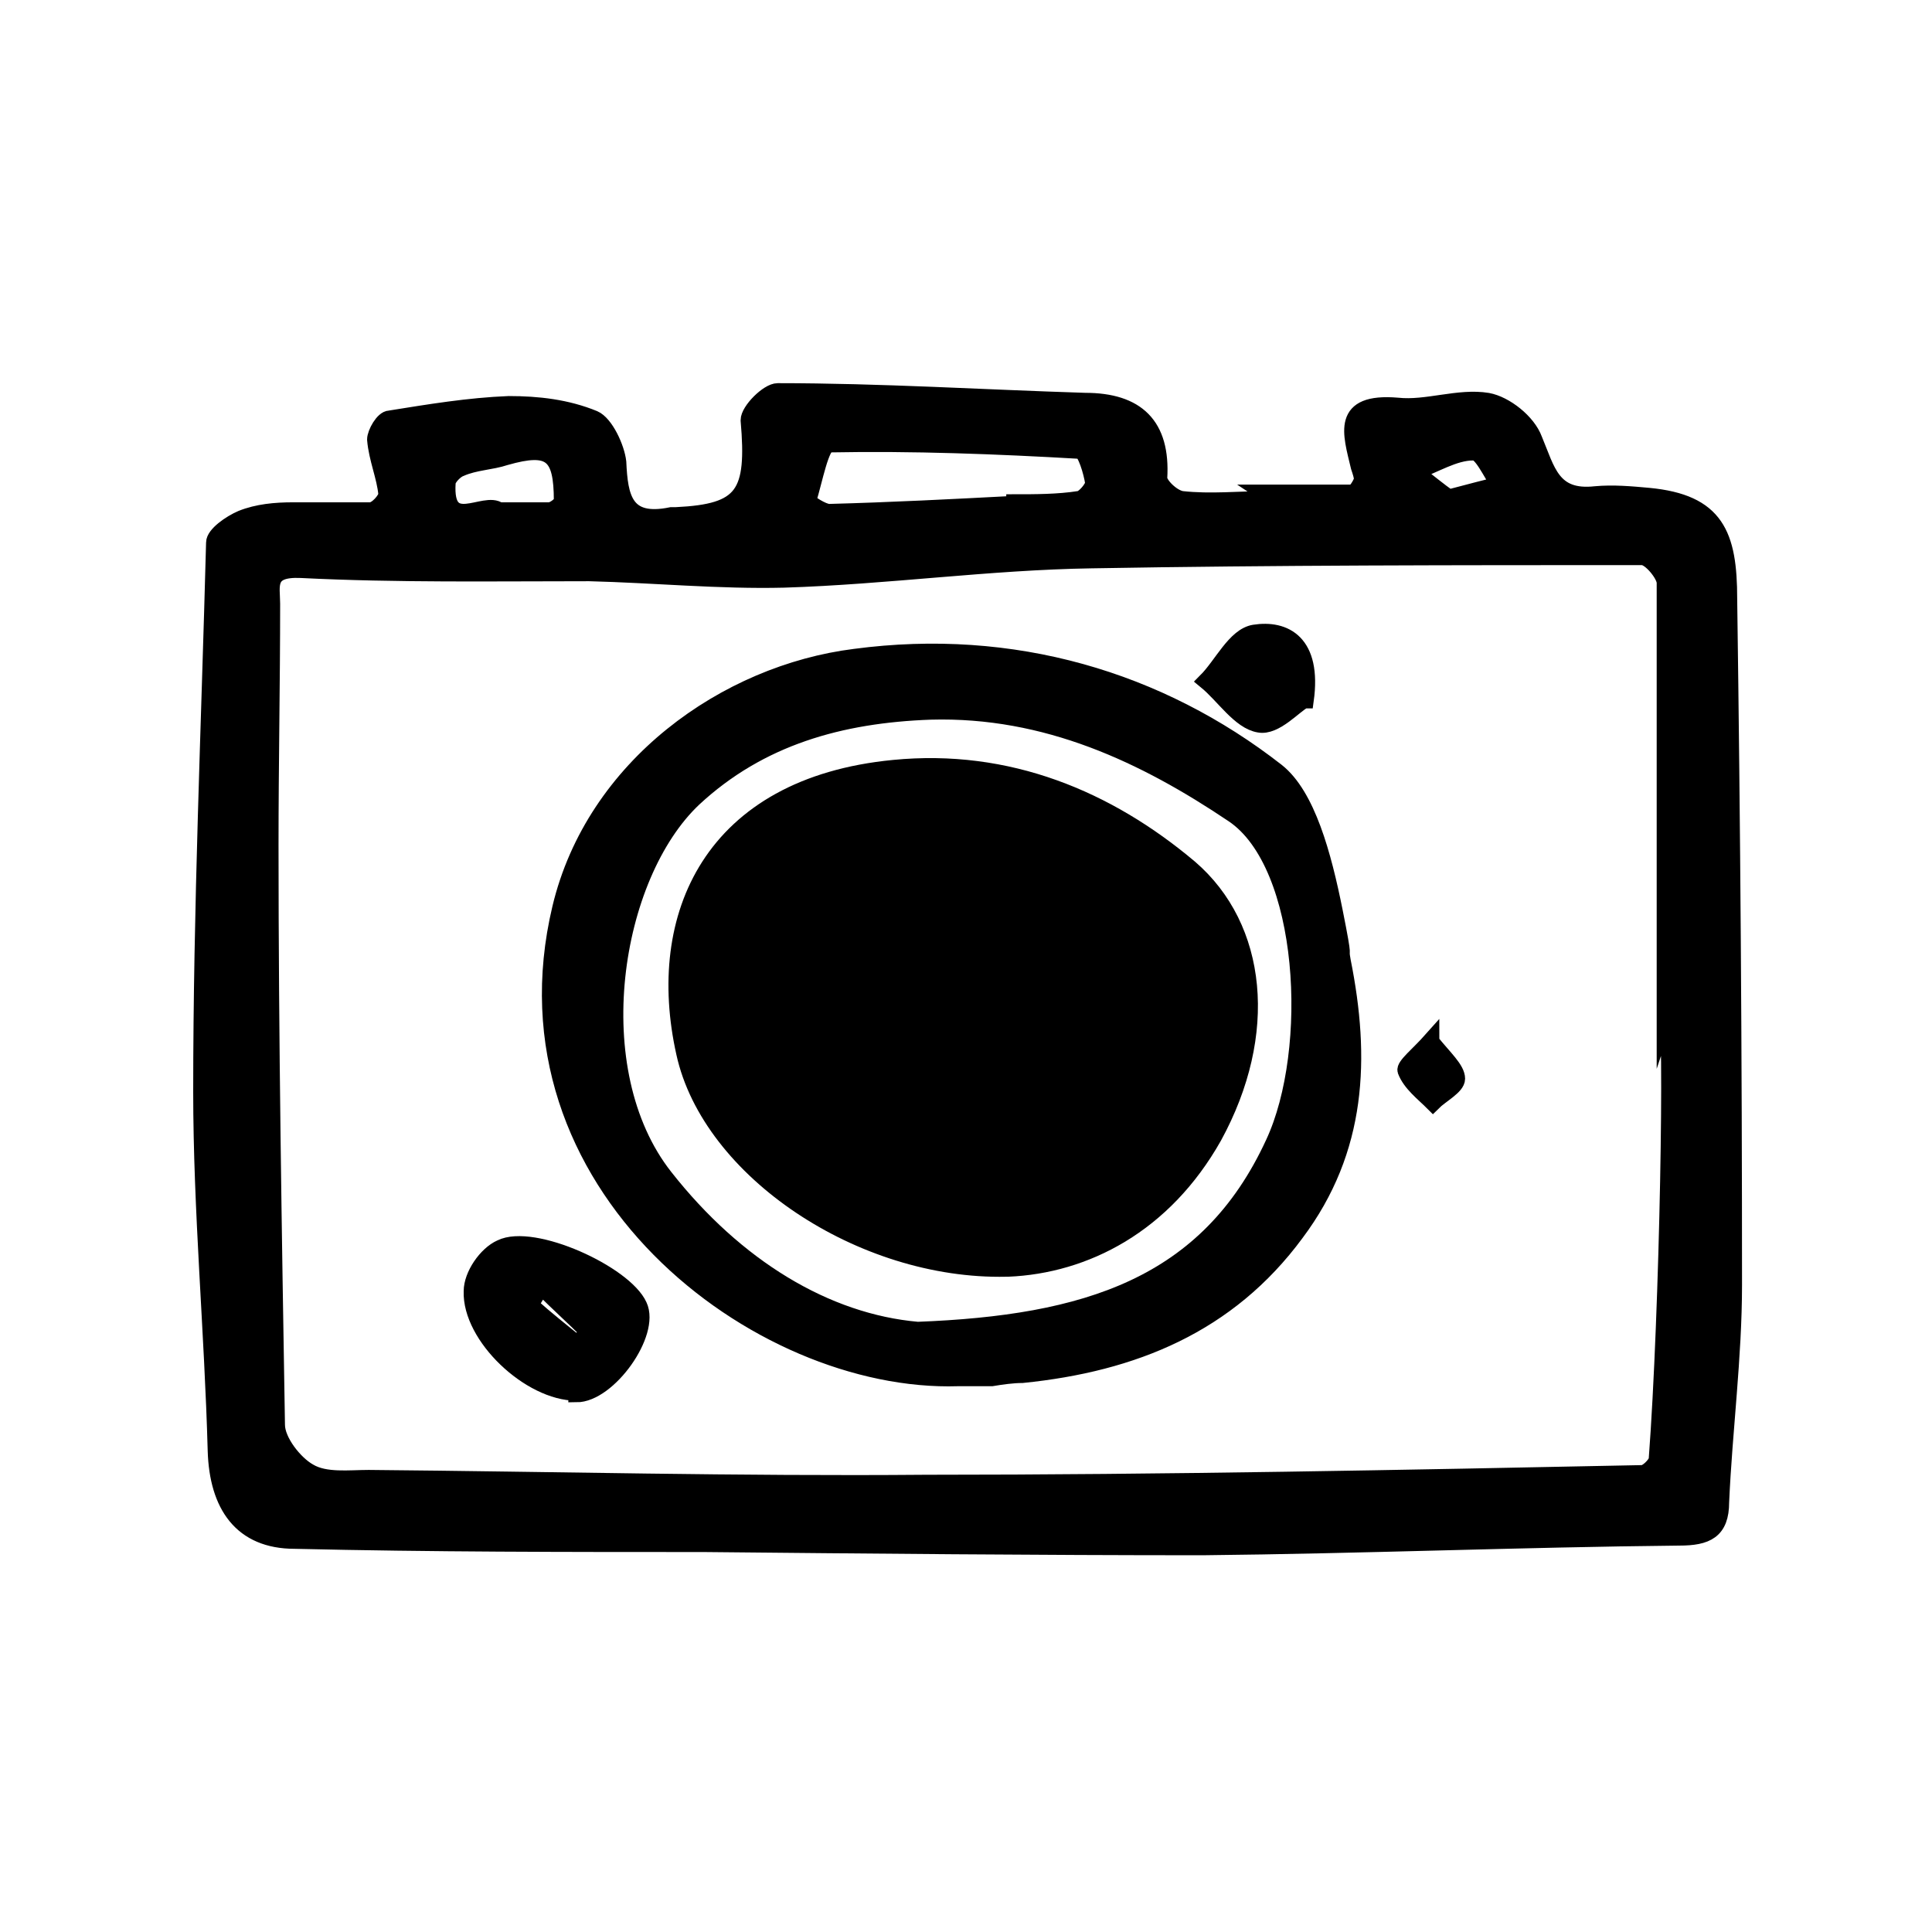
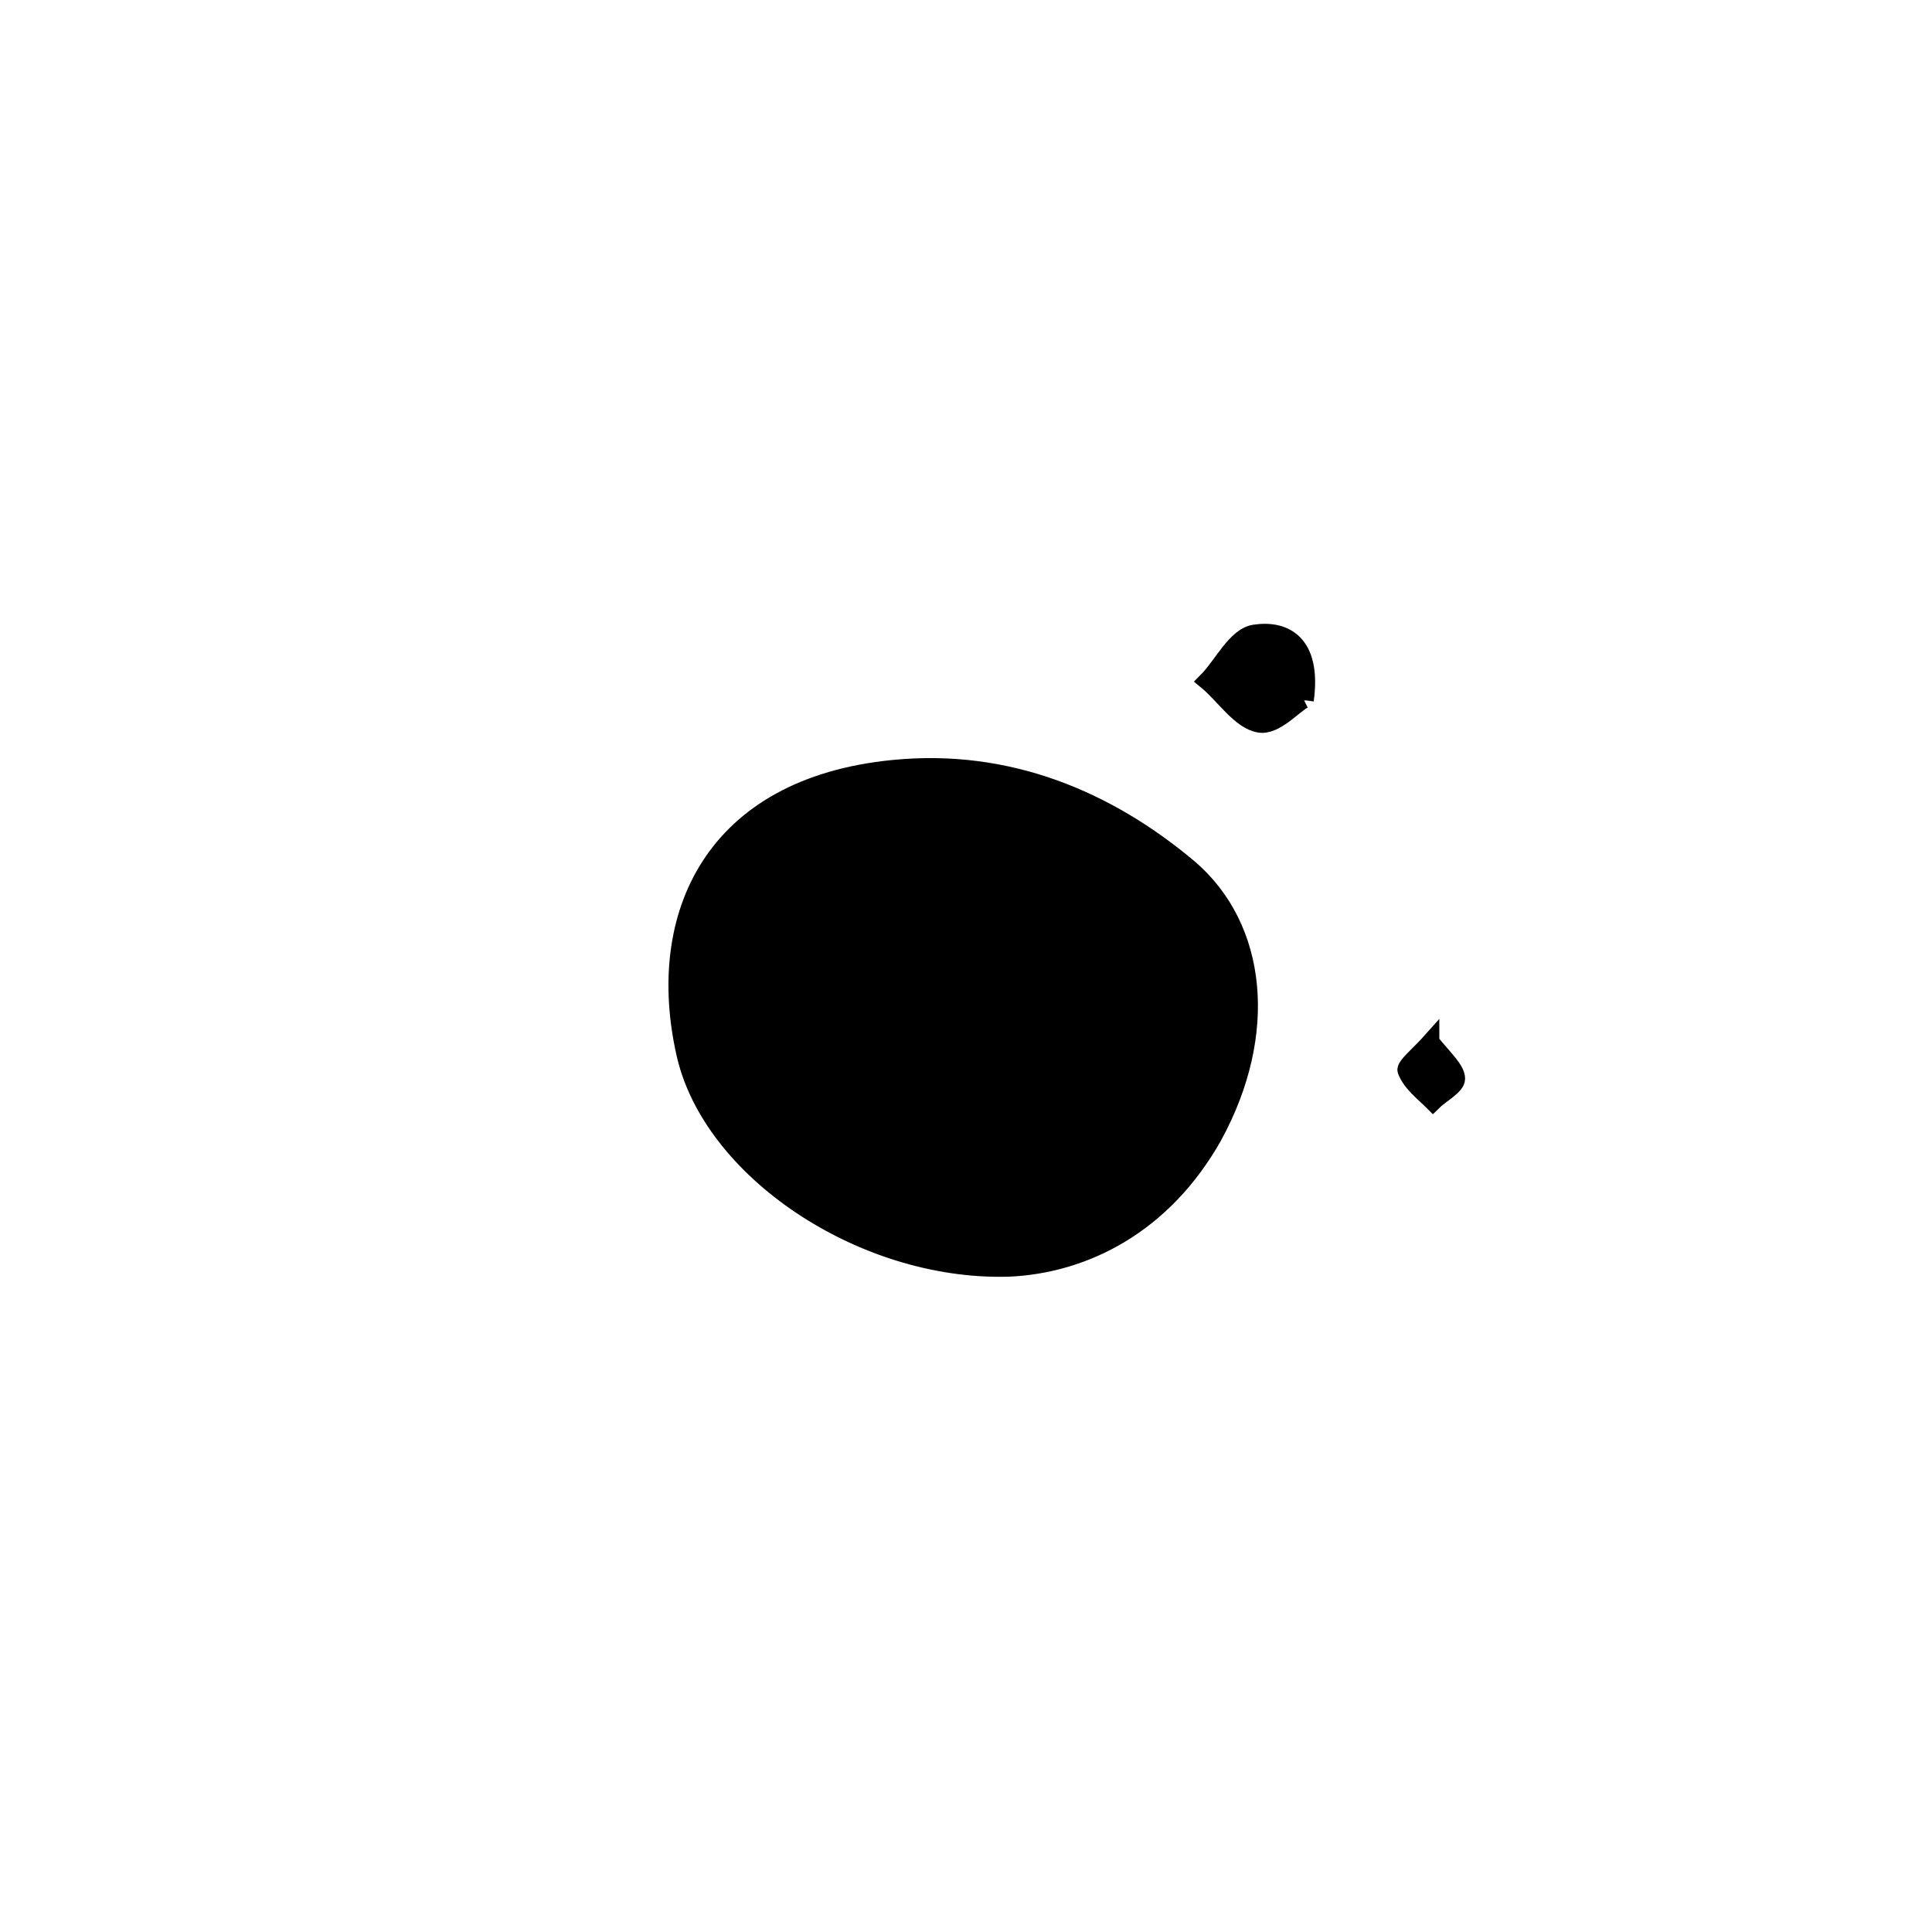
<svg xmlns="http://www.w3.org/2000/svg" version="1.1" viewBox="0 0 120 120">
  <defs>
    <style>
      .cls-1 {
        stroke: #000;
        stroke-miterlimit: 10;
      }
    </style>
  </defs>
  <g>
    <g id="Vrstva_1">
-       <path class="cls-1" d="M78.5,30.6c1.8,0,3.7,0,5.5,0,.2,0,.5-.5.6-.8,0-.2-.1-.5-.2-.8-.5-2.1-1.2-4.1,2.4-3.8,1.8.2,3.8-.6,5.6-.3,1.1.2,2.5,1.3,2.9,2.4.8,1.9,1.1,3.7,3.8,3.4,1.1-.1,2.2,0,3.3.1,4.2.4,5,2.4,5,6.4.2,14.2.3,28.4.3,42.6,0,4.5-.6,9-.8,13.5,0,1.8-.9,2.2-2.6,2.2-9.9.1-19.7.5-29.6.6-10.3,0-20.7-.1-31-.2-8.5,0-16.9,0-25.4-.2-3.3,0-4.8-2.2-4.9-5.6-.2-7.4-.9-14.9-.9-22.3,0-11.4.5-22.7.8-34.1,0-.5,1-1.2,1.7-1.5,1-.4,2.1-.5,3.2-.5,1.6,0,3.2,0,4.8,0,.4,0,1-.7,1-1-.1-1.1-.6-2.2-.7-3.4,0-.4.5-1.3.9-1.3,2.5-.4,4.9-.8,7.4-.9,1.8,0,3.6.2,5.3.9.7.3,1.4,1.8,1.5,2.7.1,2.2.4,3.9,3.3,3.3.1,0,.2,0,.3,0,4.2-.2,4.9-1.3,4.5-5.9,0-.6,1.2-1.8,1.8-1.8,6.4,0,12.7.4,19.1.6,3.2,0,4.8,1.5,4.6,4.8,0,.4.8,1.2,1.4,1.3,1.8.2,3.6,0,5.4,0,0,0,0-.2,0-.2ZM103.4,63.3c0-9,0-18.1,0-27.1,0-.5-.9-1.6-1.4-1.6-11.4,0-22.8,0-34.2.2-6.4.1-12.7,1-19.1,1.2-4,.1-8.1-.3-12.1-.4-6,0-11.9.1-17.9-.2-2.2-.1-1.8,1-1.8,2.1,0,5-.1,10-.1,15,0,12,.2,24,.4,36,0,1,1.1,2.4,2,2.9,1,.6,2.5.4,3.7.4,11.5.1,23,.4,34.6.3,14.8,0,29.7-.3,44.5-.6.3,0,.8-.5.9-.8.7-9.2,1-27.7.6-27.7ZM63,31.2c1.3,0,2.7,0,4-.2.3,0,.9-.7.9-1-.1-.7-.5-2-.8-2-5.2-.3-10.4-.5-15.6-.4-.5,0-.9,2.2-1.3,3.5,0,.1.9.7,1.3.7,3.8-.1,7.7-.3,11.5-.5ZM31,31.7c1.2,0,2.2,0,3.1,0,.3,0,.8-.4.8-.6,0-2.9-.7-3.5-3.5-2.7-.9.3-1.9.3-2.8.7-.3.1-.8.6-.8.9-.2,3.2,2.3,1,3.2,1.7ZM90,30.9c1.5-.4,2.3-.6,3.1-.8-.5-.7-1.1-2.1-1.6-2-1.2,0-2.4.8-3.6,1.2.8.6,1.5,1.2,2.1,1.6Z" />
-       <path class="cls-1" d="M59.5,85.6c-12.4.4-28.8-12-24.7-29.2,2.1-8.8,10.3-14.6,18.3-15.6,9.8-1.3,18.9,1.4,26.2,7.1,1.9,1.5,2.9,5.2,3.6,8.7s.3,2,.5,3.1c1.2,6,1,11.7-2.9,16.9-4.2,5.7-10.1,8.1-17,8.8-.6,0-1.3.1-1.9.2-.6,0-1.3,0-1.9,0ZM57,82.6c10.4-.4,18-2.7,22.1-11.6,2.7-5.8,2.1-17.3-2.5-20.4-5.5-3.7-11.6-6.6-18.8-6.4-5.6.2-10.6,1.6-14.7,5.4-5.1,4.8-7,16.9-1.8,23.5,4.4,5.6,10,9,15.7,9.5Z" />
-       <path class="cls-1" d="M35.8,86.5c-2.9,0-6.6-3.5-6.5-6.3,0-1,.9-2.3,1.8-2.7,2-1,7.7,1.6,8.6,3.6.8,1.7-1.9,5.5-3.9,5.5ZM33.6,80c-.4.6-.7,1.1-.6,1.1.9.8,1.9,1.6,2.9,2.4.2-.3.6-.8.6-.8-.9-.9-1.8-1.7-2.9-2.8Z" />
-       <path class="cls-1" d="M81,43.5c-.6.3-1.8,1.7-2.8,1.5-1.2-.2-2.2-1.8-3.3-2.7,1-1,1.8-2.8,3-3,1.9-.3,3.7.6,3.2,4.2Z" />
+       <path class="cls-1" d="M81,43.5c-.6.3-1.8,1.7-2.8,1.5-1.2-.2-2.2-1.8-3.3-2.7,1-1,1.8-2.8,3-3,1.9-.3,3.7.6,3.2,4.2" />
      <path class="cls-1" d="M88.9,64.7c.8,1,1.6,1.7,1.6,2.3,0,.5-1,1-1.5,1.5-.6-.6-1.4-1.2-1.7-2-.1-.3.8-1,1.6-1.9Z" />
      <path class="cls-1" d="M62.5,78.8c-9,.2-18.4-6.1-20-13.4-1.9-8.5,1.7-16.6,13-17.7,7.1-.7,13.3,1.9,18.4,6.2,4.3,3.7,5,10.3,1.5,16.7-3.1,5.5-8,8-12.8,8.2Z" />
    </g>
  </g>
</svg>